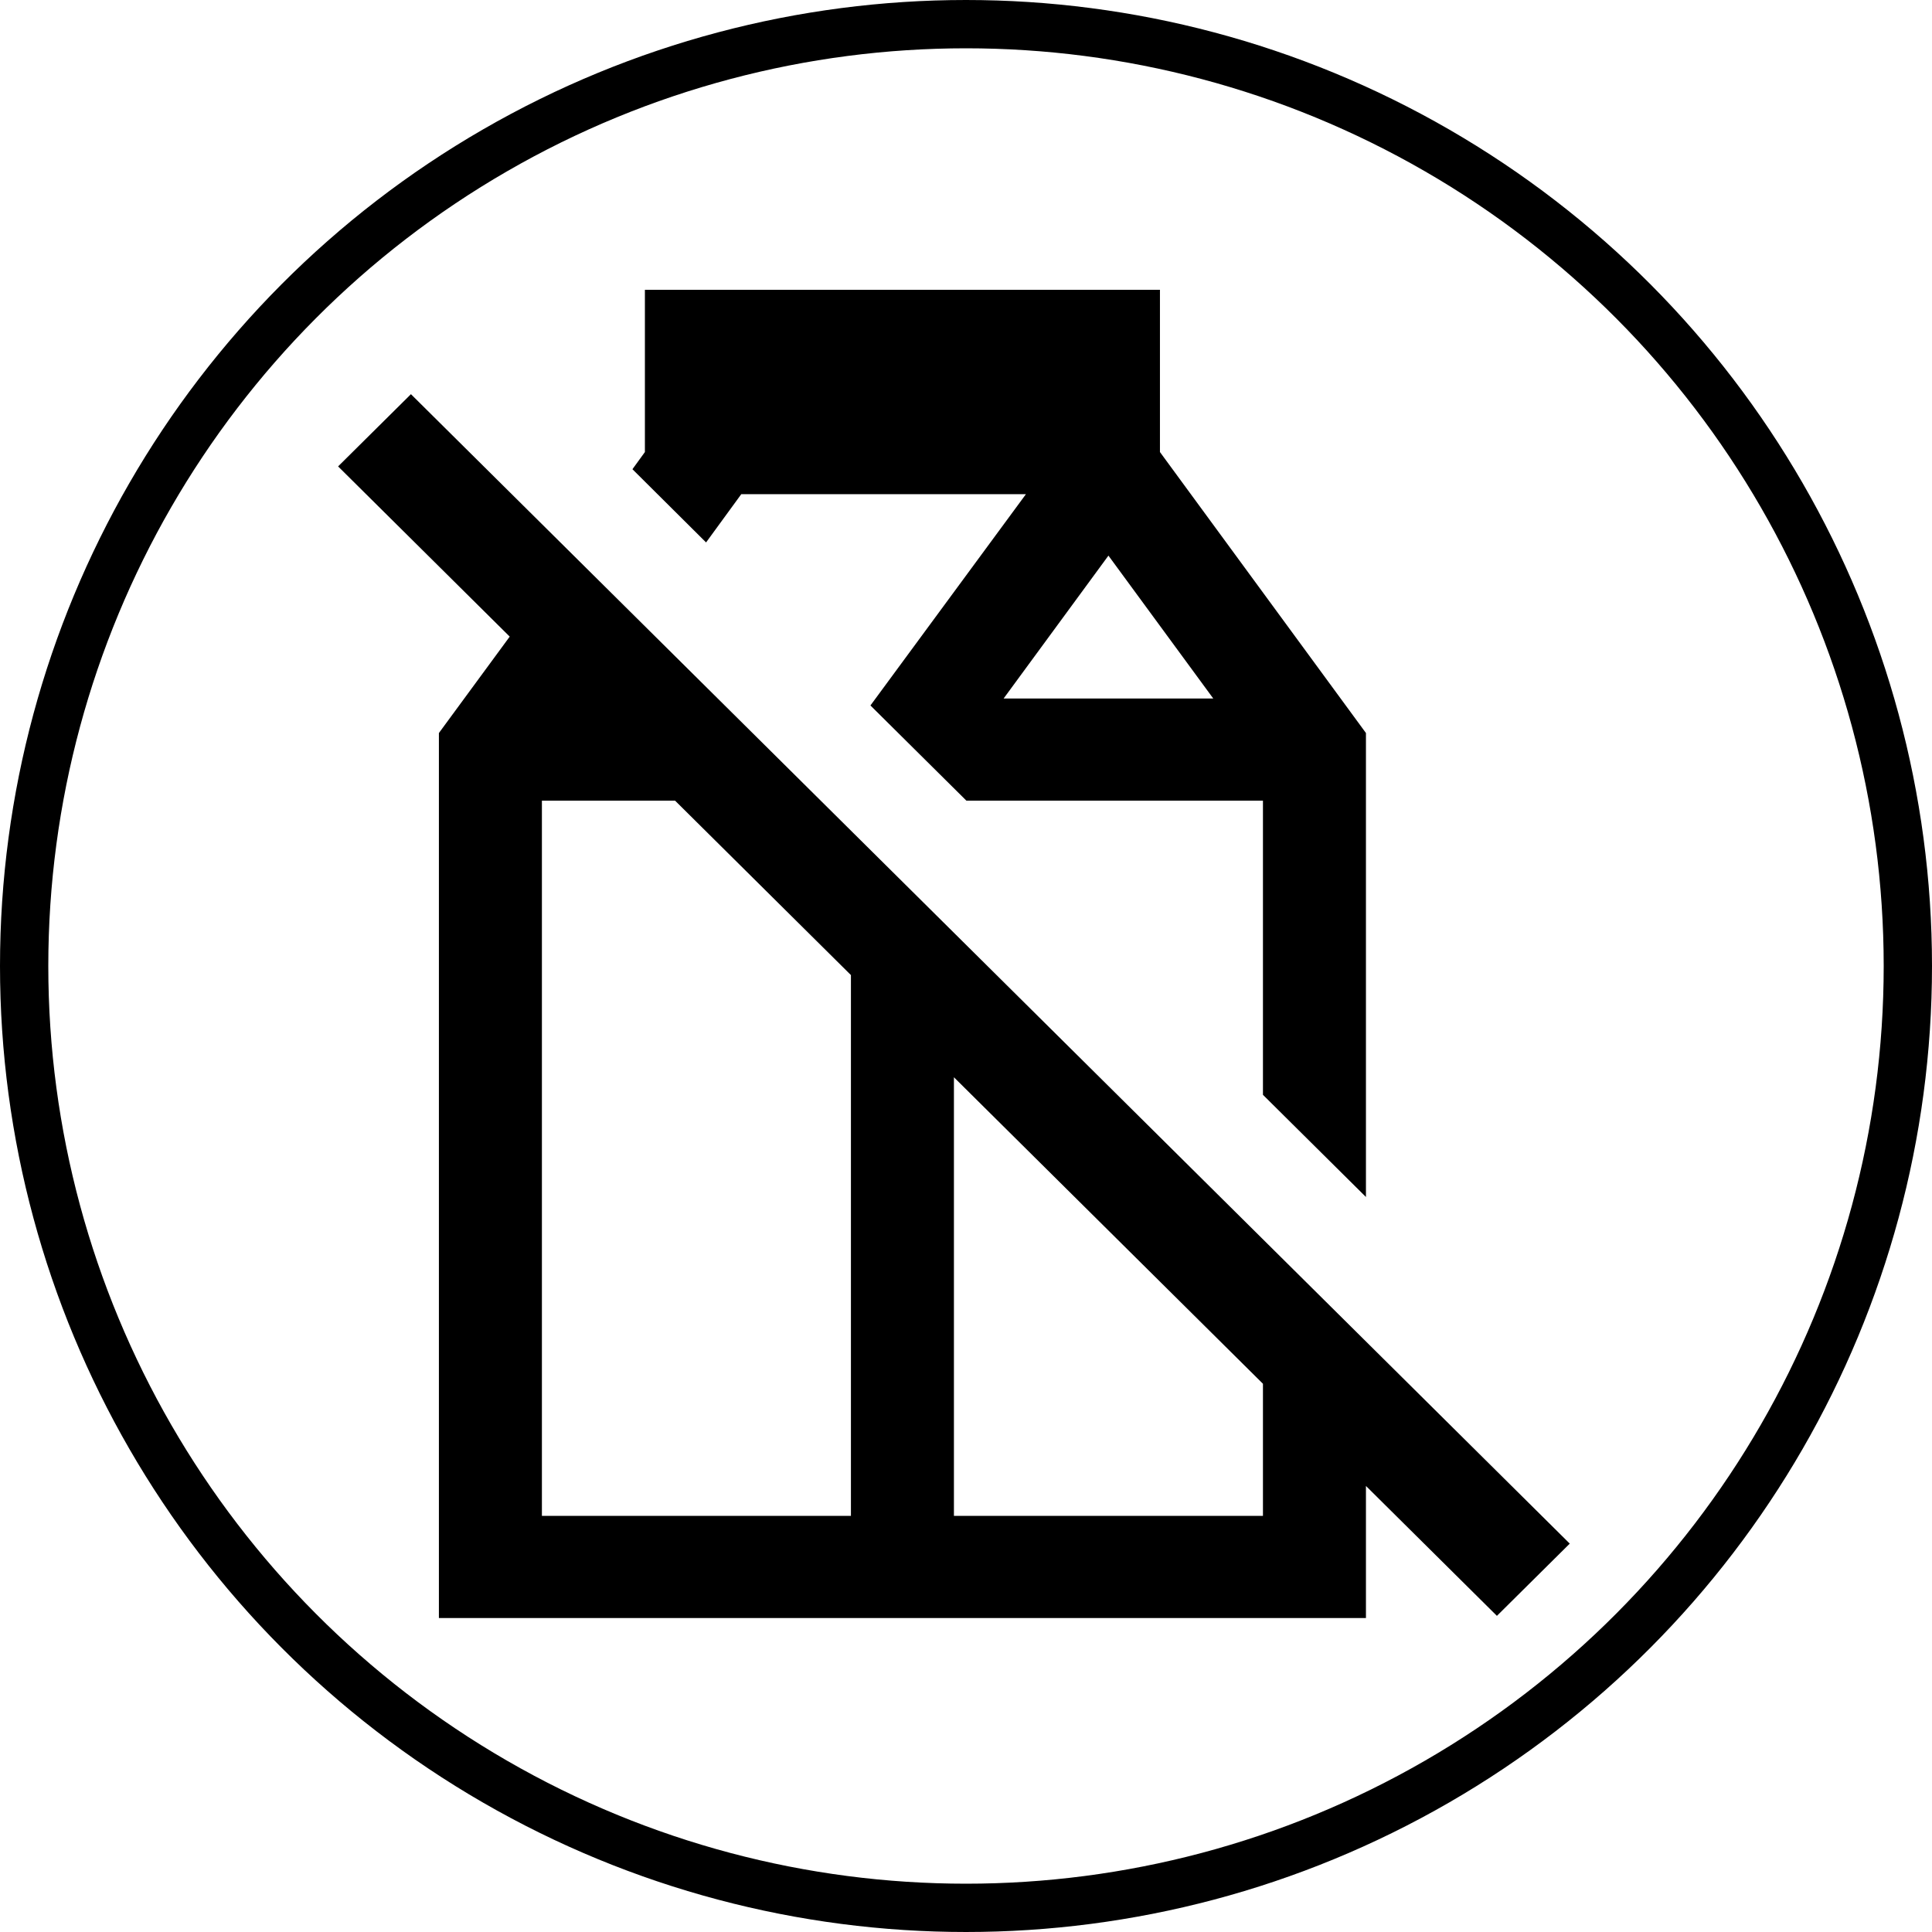
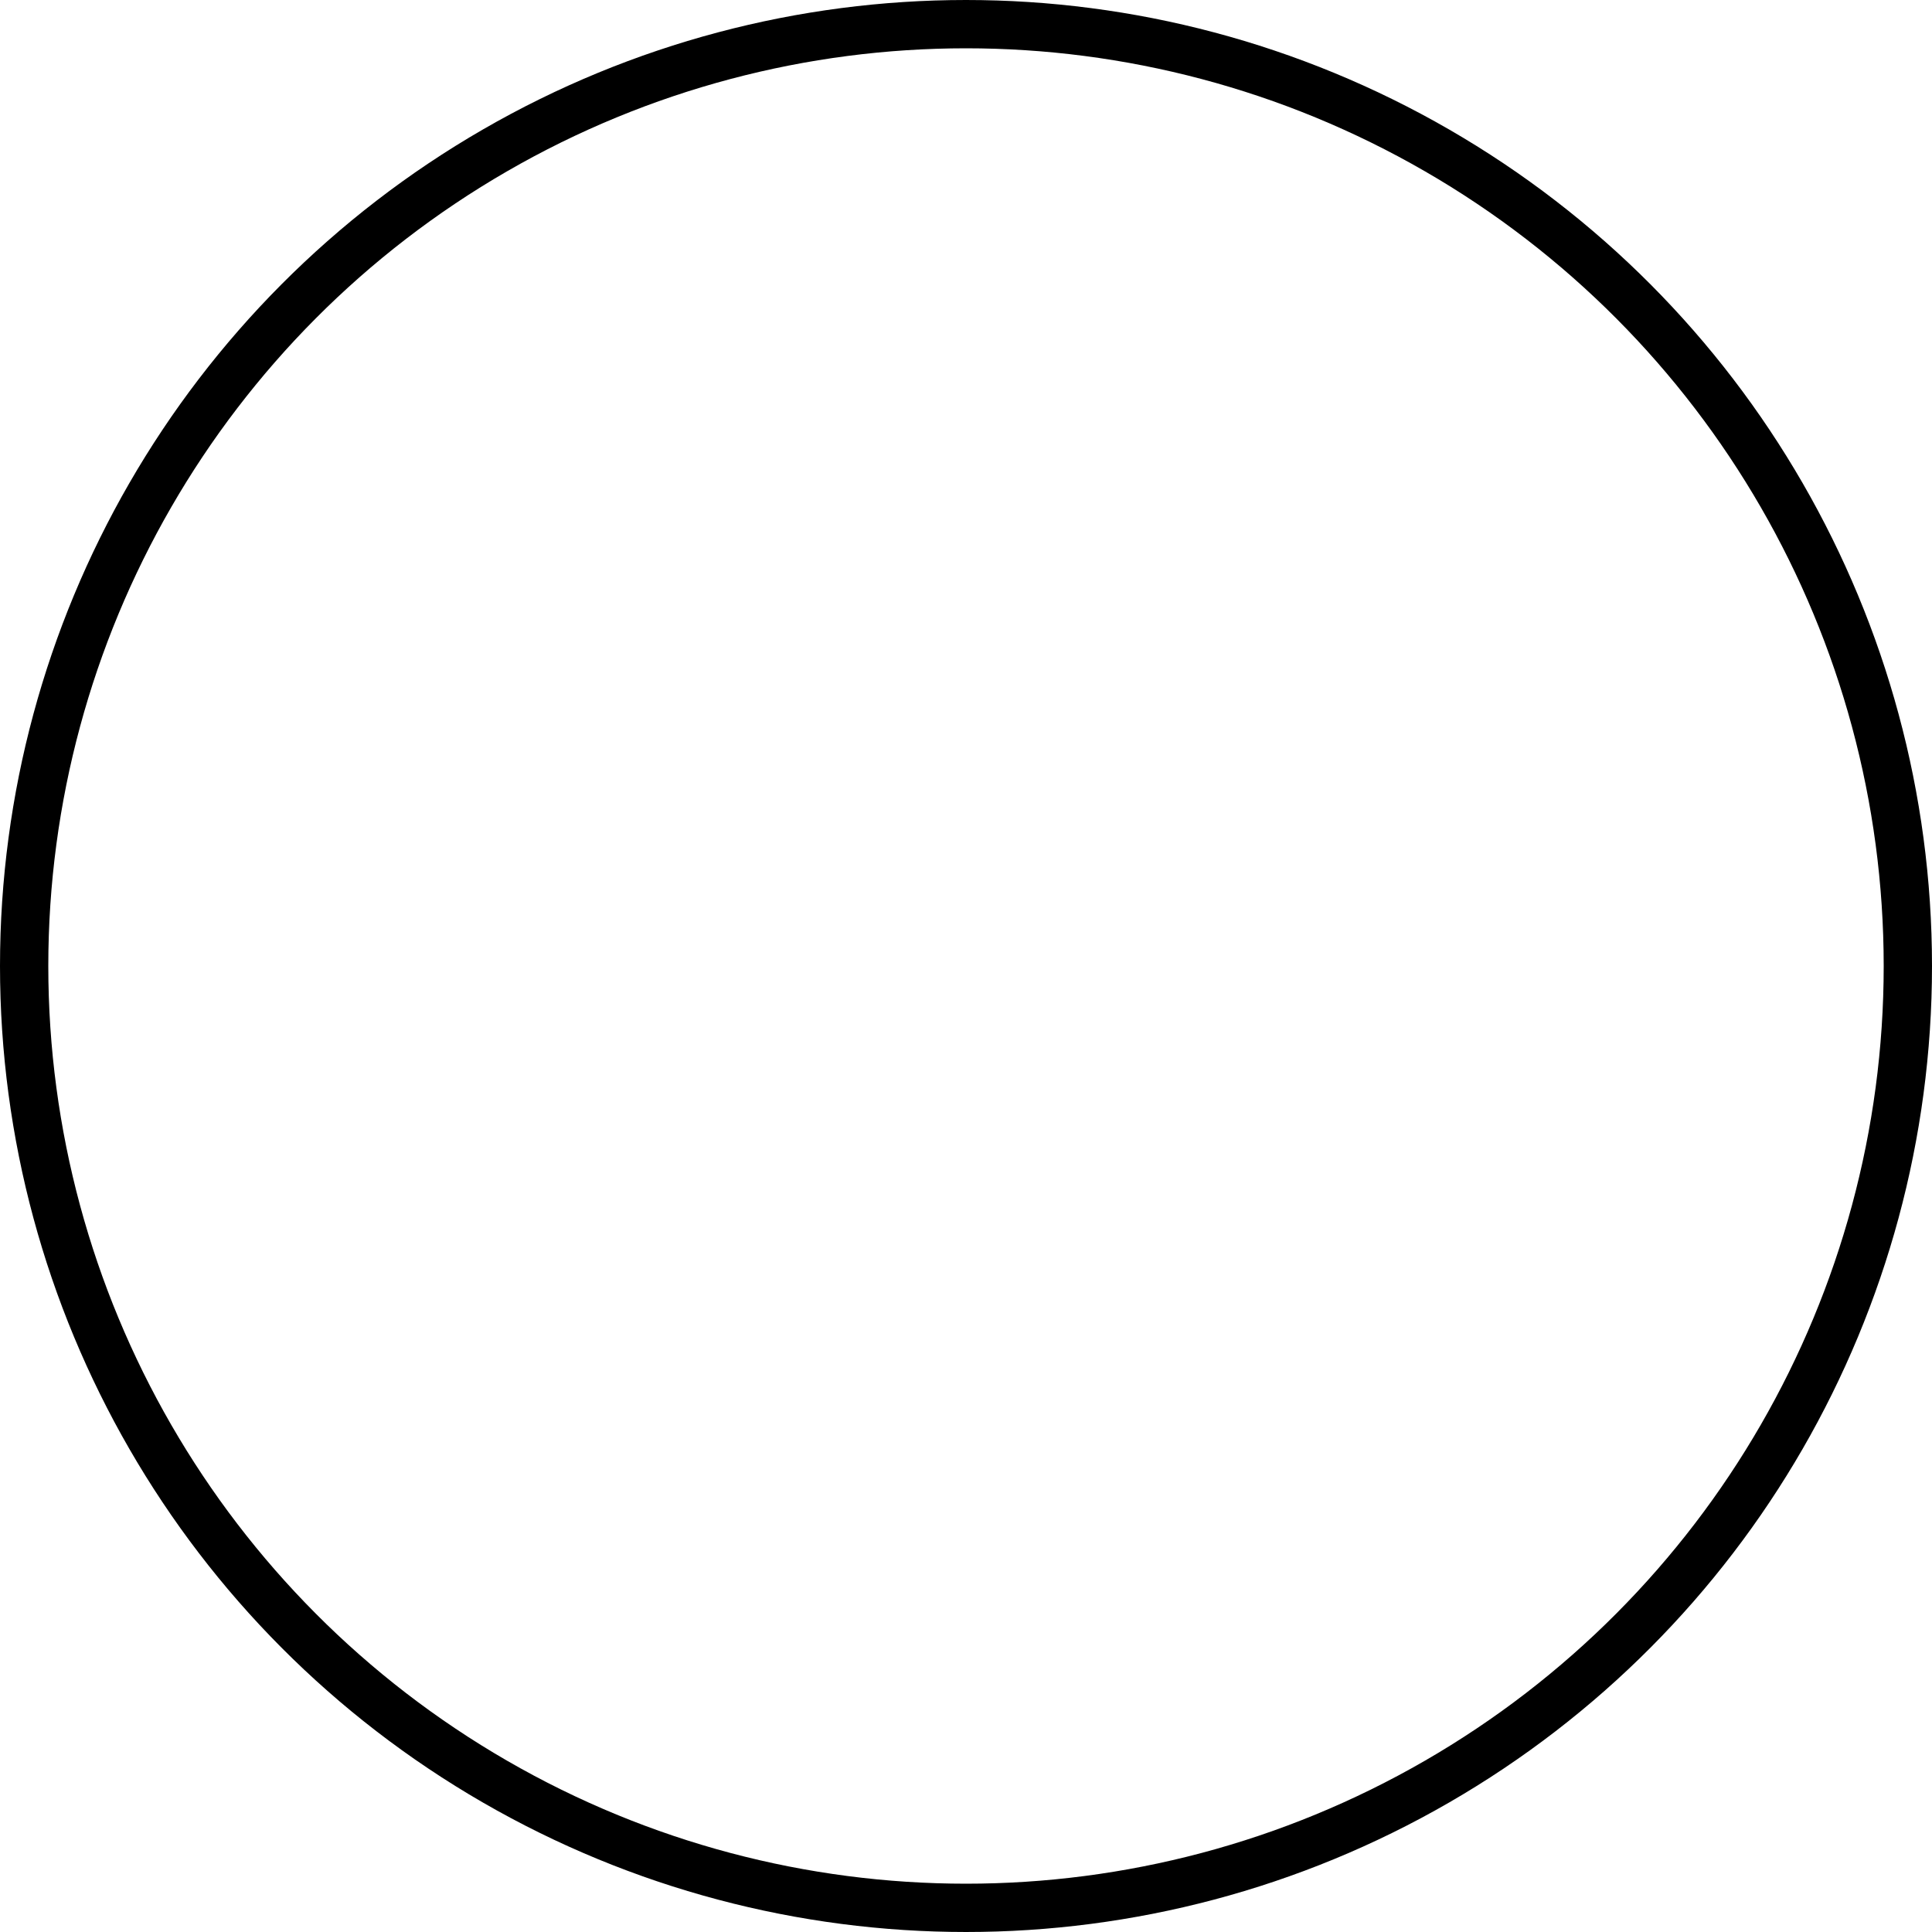
<svg xmlns="http://www.w3.org/2000/svg" width="80" height="80" viewBox="0 0 80 80" fill="none">
-   <path d="M26.704 12V18.718L26.188 19.429L29.237 22.461L30.695 20.462H42.482L36.043 29.212L40.017 33.154H52.296V45.334L56.561 49.565V30.353L48.031 18.718V12H26.704ZM17.016 16.322L14 19.313L21.106 26.361L18.174 30.353V67H56.561V61.53L61.984 66.909L65 63.918L17.016 16.322ZM45.898 23.007L50.238 28.923H41.558L45.898 23.007ZM22.439 33.154H27.954L35.235 40.376V62.769H22.439V33.154ZM39.5 44.607L52.296 57.299V62.769H39.5V44.607Z" fill="black" />
  <circle cx="40" cy="40" r="39" stroke="black" stroke-width="2" />
</svg>